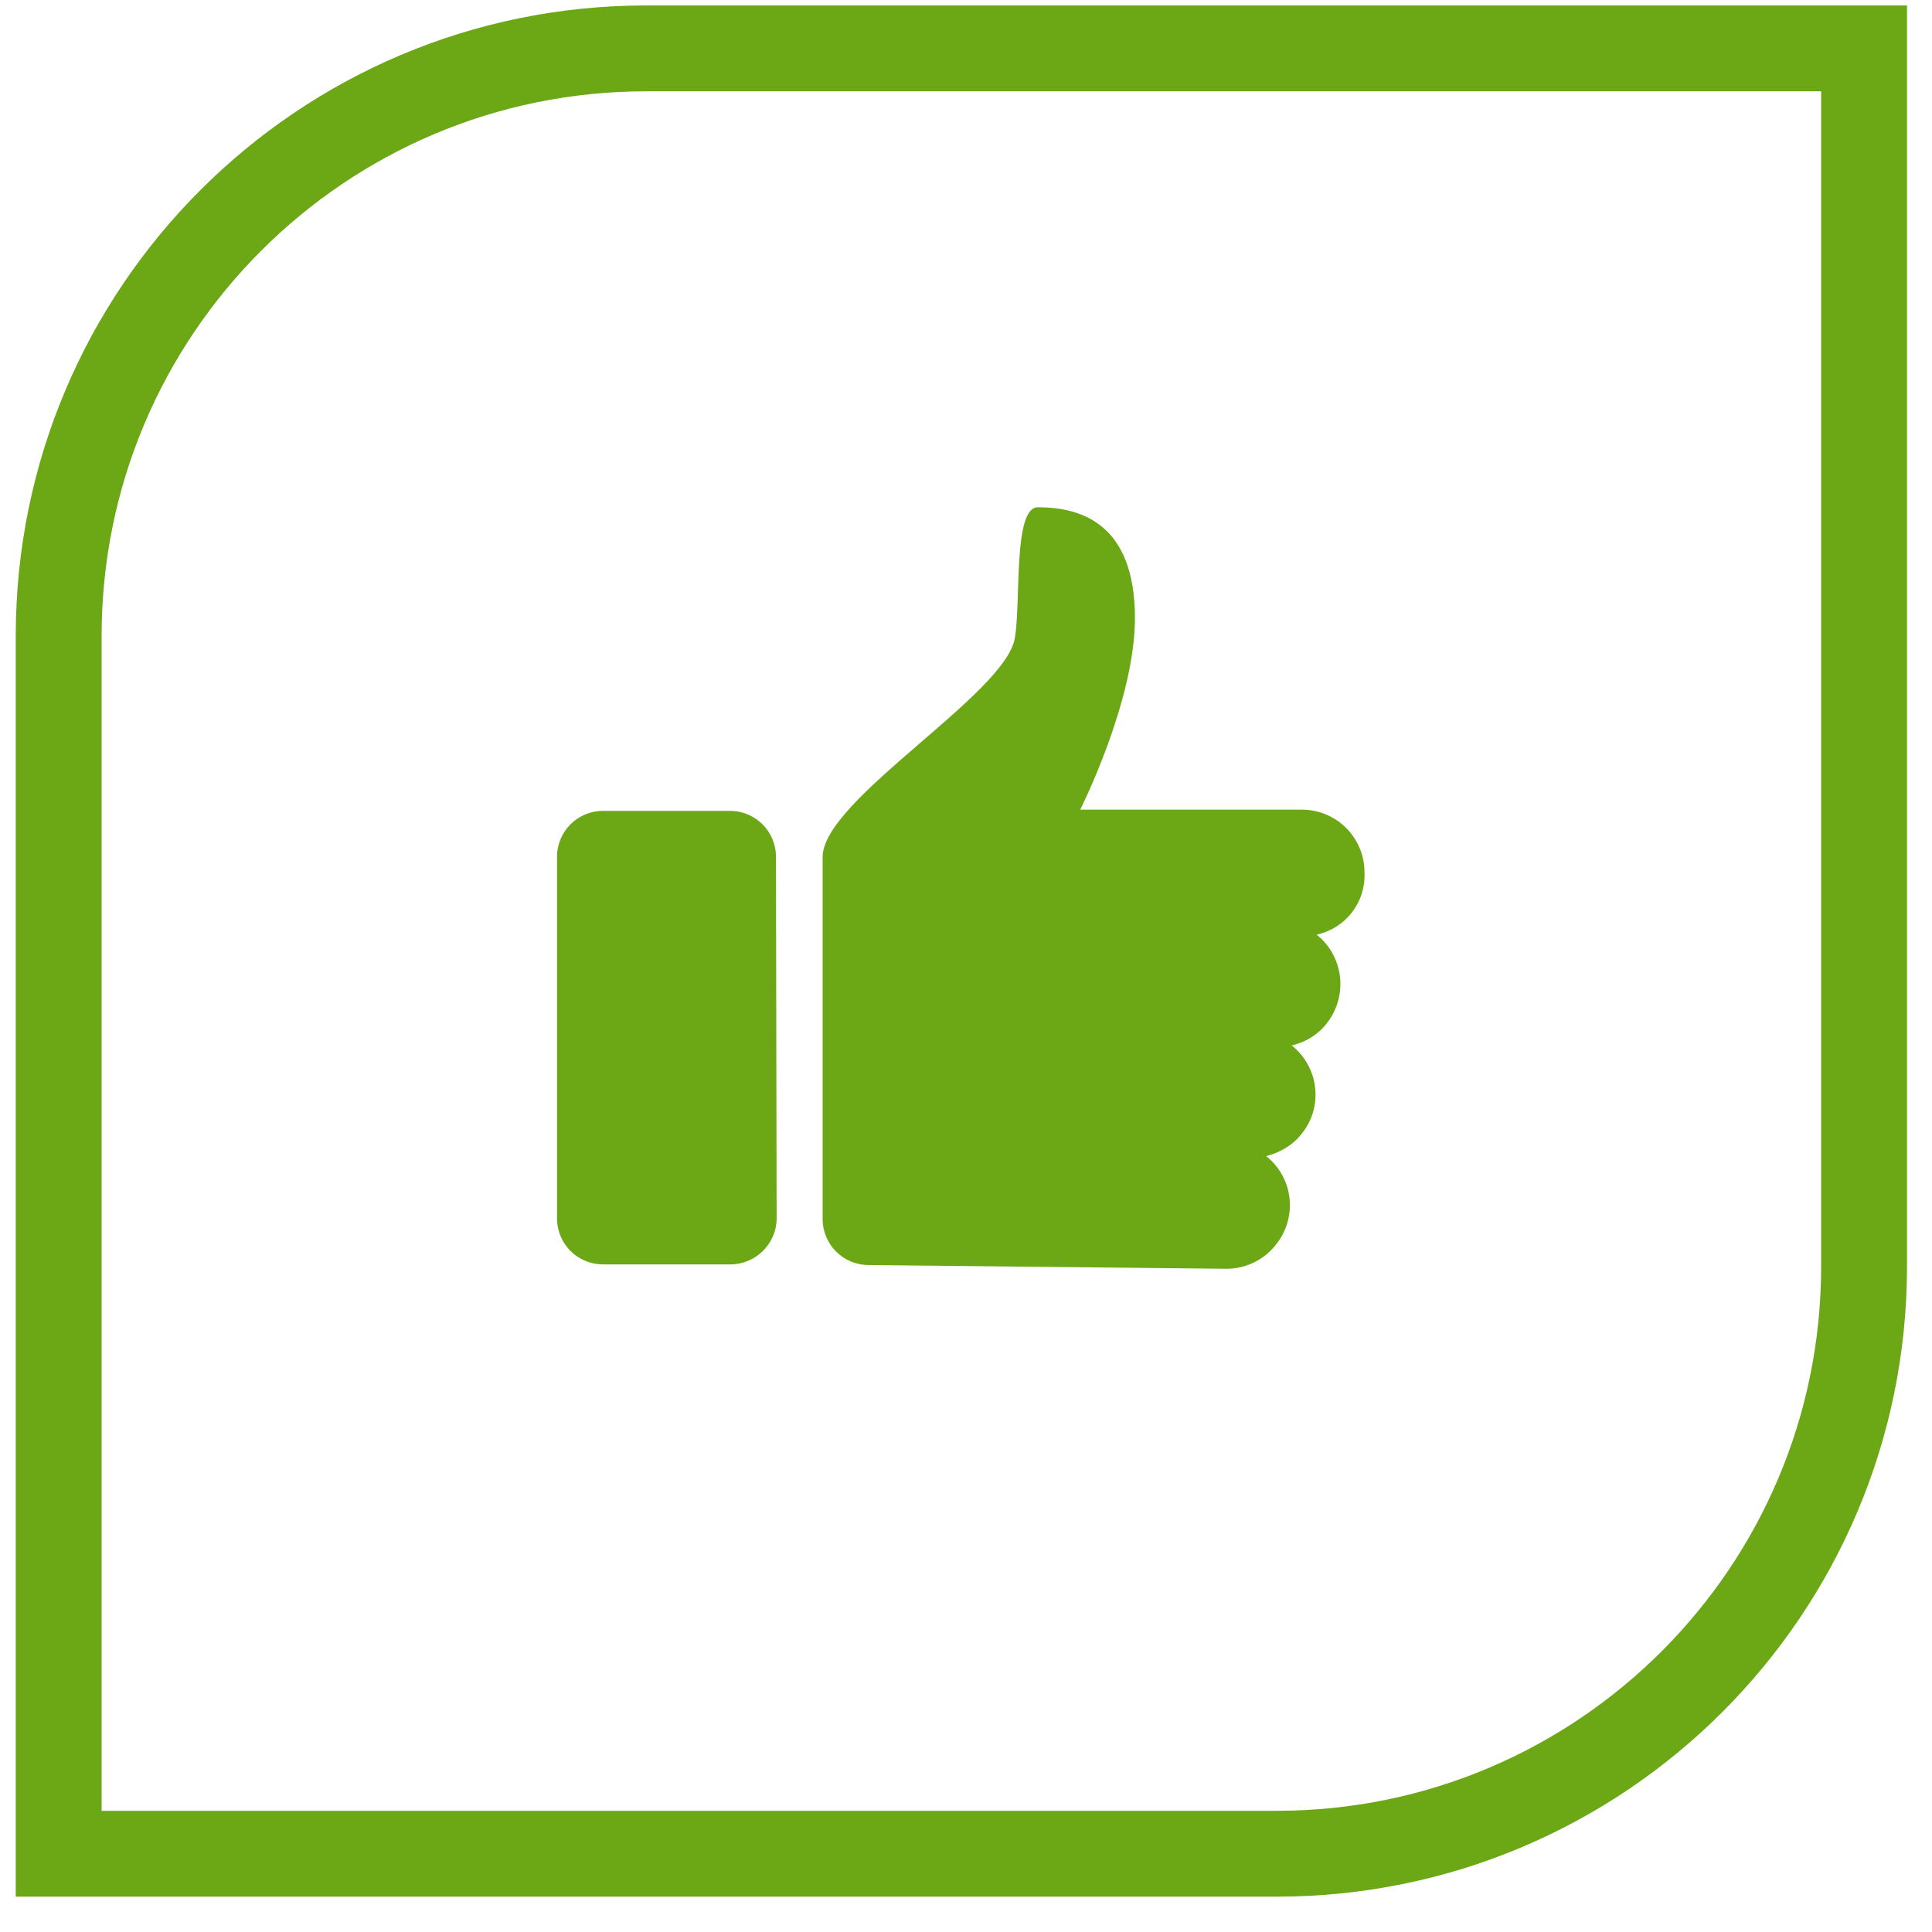
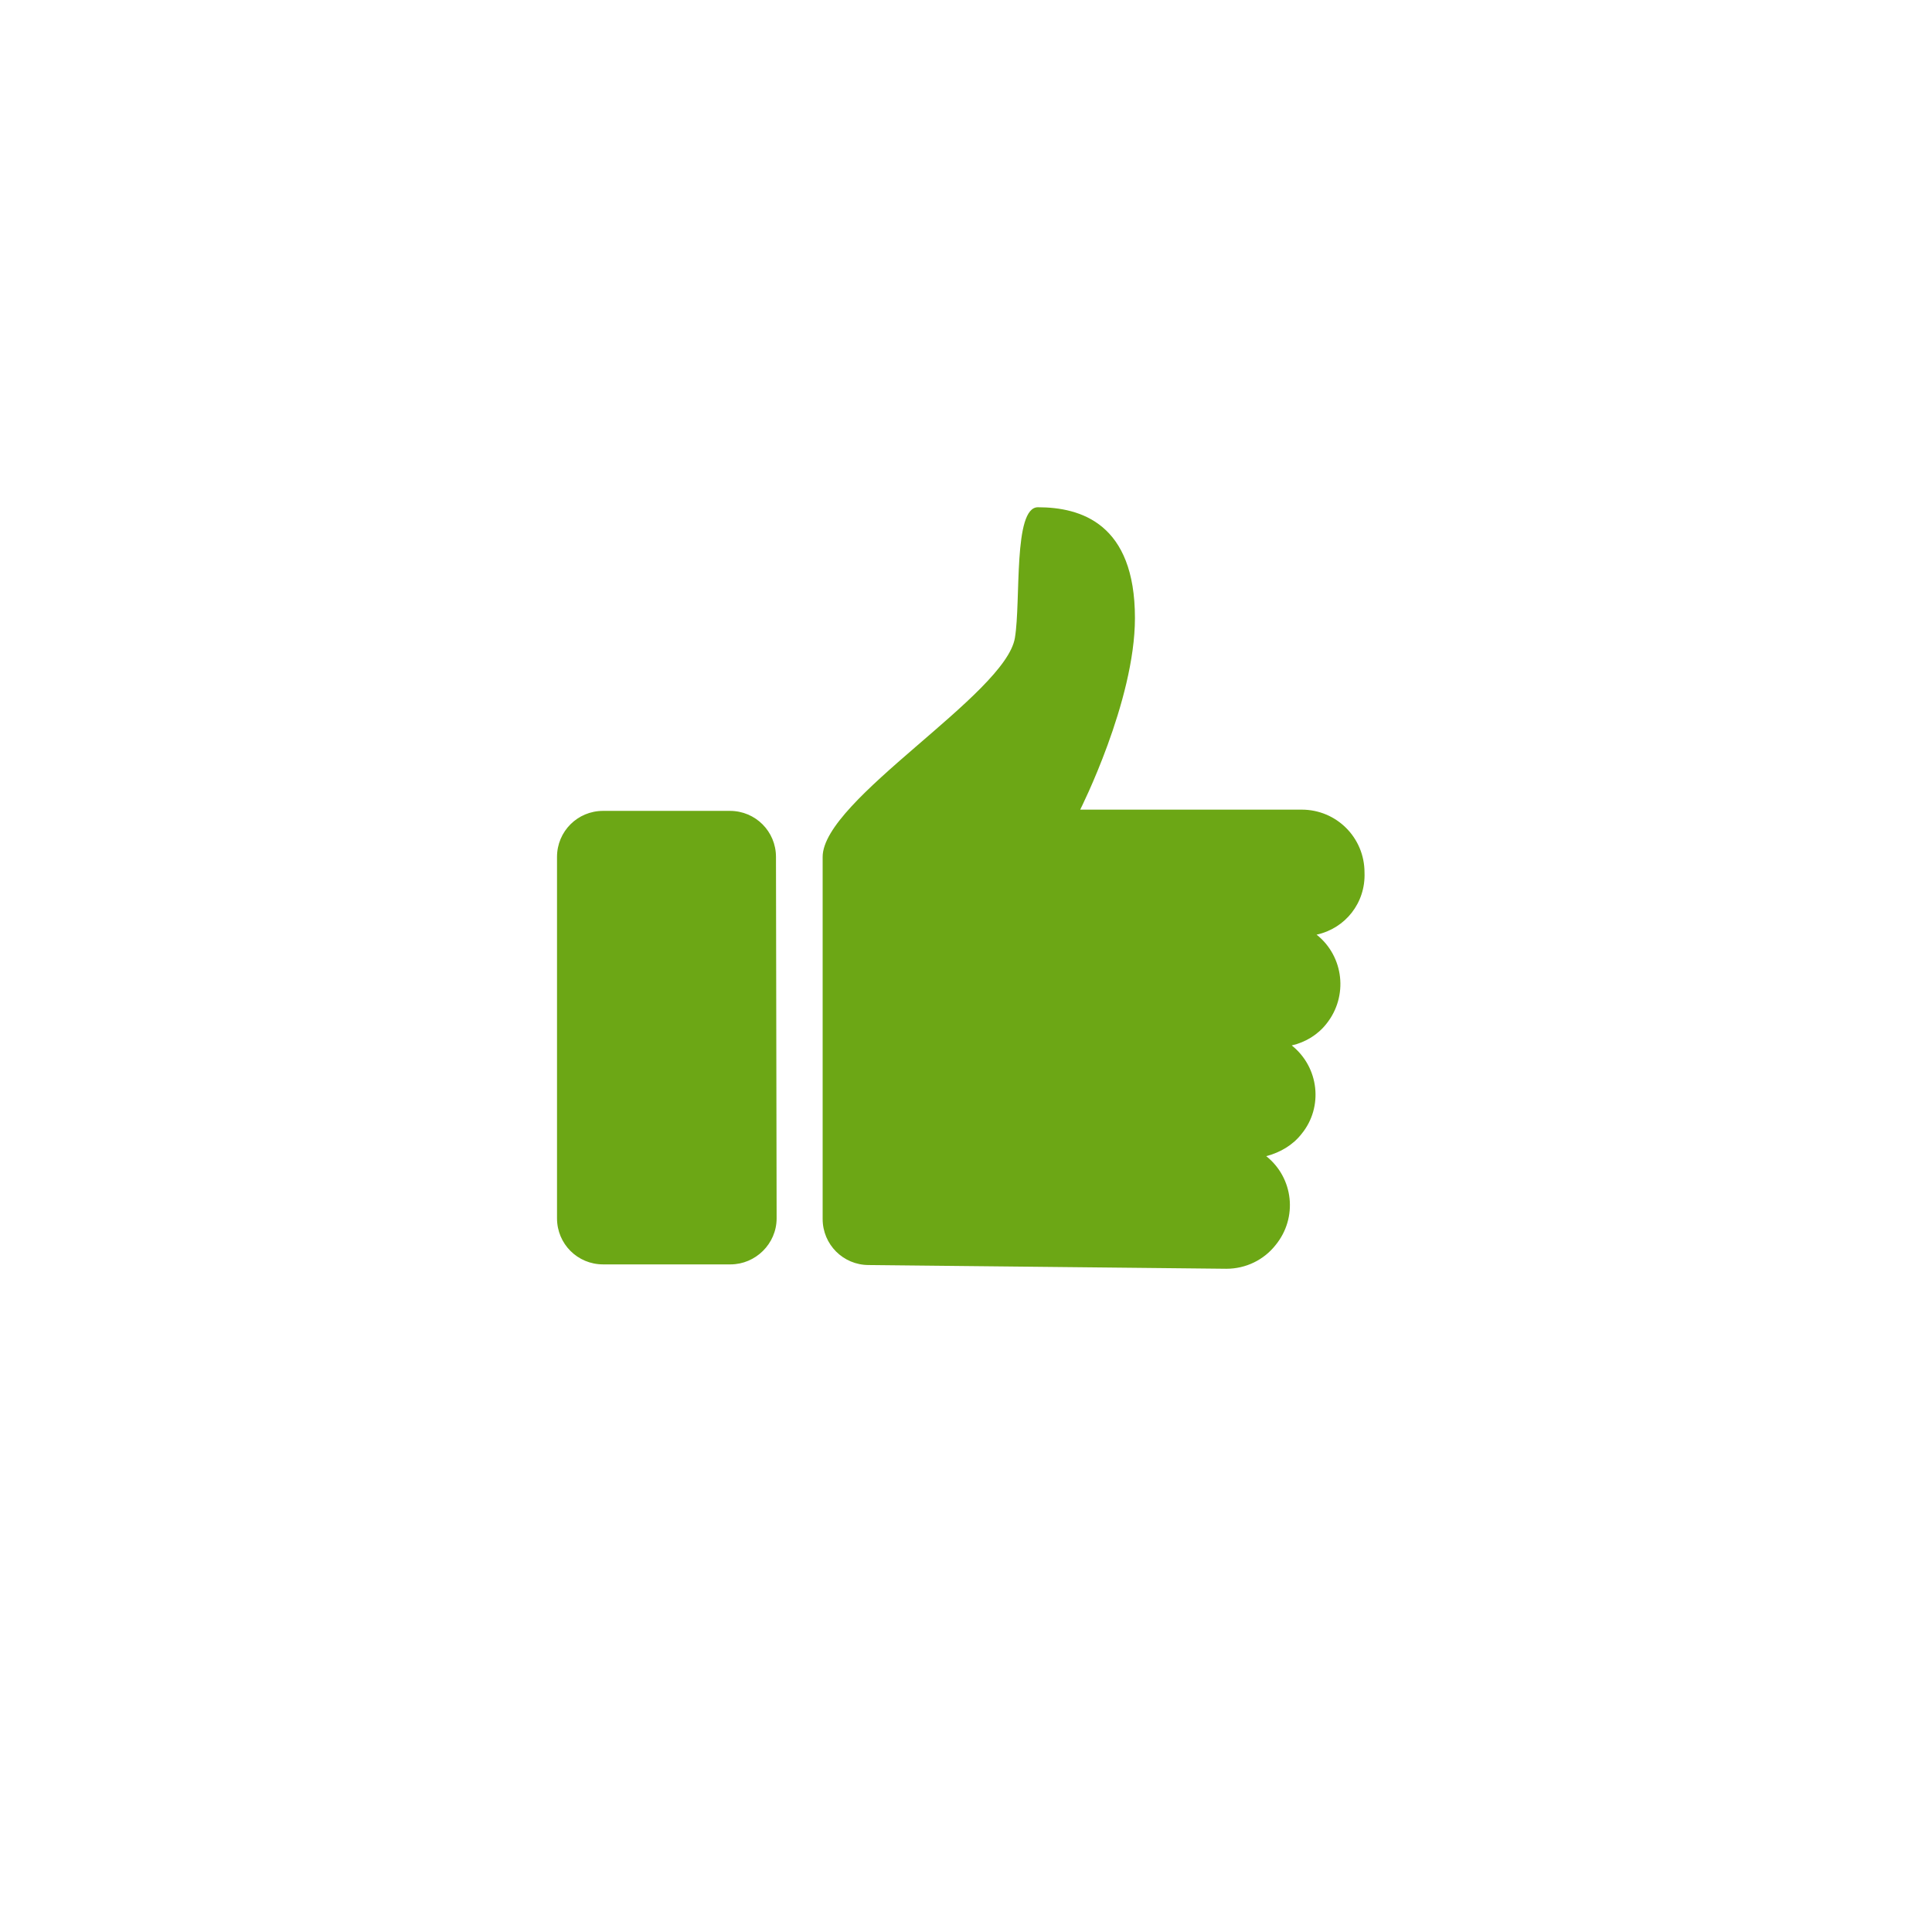
<svg xmlns="http://www.w3.org/2000/svg" width="45" height="45" viewBox="0 0 45 45" fill="none">
  <path d="M18.089 28.378C18.089 28.972 17.596 29.45 17.016 29.45H14.046C13.452 29.45 12.974 28.972 12.974 28.378V19.959C12.974 19.365 13.452 18.887 14.046 18.887H17.002C17.596 18.887 18.074 19.365 18.074 19.959L18.089 28.378ZM30.666 21.77C31.304 22.277 31.405 23.205 30.898 23.842C30.695 24.103 30.405 24.277 30.087 24.35C30.724 24.857 30.826 25.784 30.319 26.407C30.116 26.668 29.826 26.842 29.493 26.929C30.13 27.436 30.232 28.363 29.71 29.001C29.435 29.349 29.014 29.552 28.565 29.552L20.233 29.465C19.639 29.465 19.161 28.986 19.161 28.392V19.959C19.161 18.626 23.421 16.177 23.639 14.858C23.783 13.989 23.595 11.815 24.175 11.815C25.174 11.815 26.435 12.192 26.435 14.395C26.435 16.336 25.16 18.858 25.16 18.858H30.319C31.13 18.858 31.782 19.51 31.782 20.321C31.811 21.031 31.333 21.625 30.666 21.77Z" fill="#6CA715" />
-   <path d="M15.051 1.127H43.418V29.494C43.418 37.051 37.291 43.177 29.734 43.177H1.367V14.81C1.367 7.253 7.493 1.127 15.051 1.127Z" stroke="#6CA715" stroke-width="2" />
</svg>